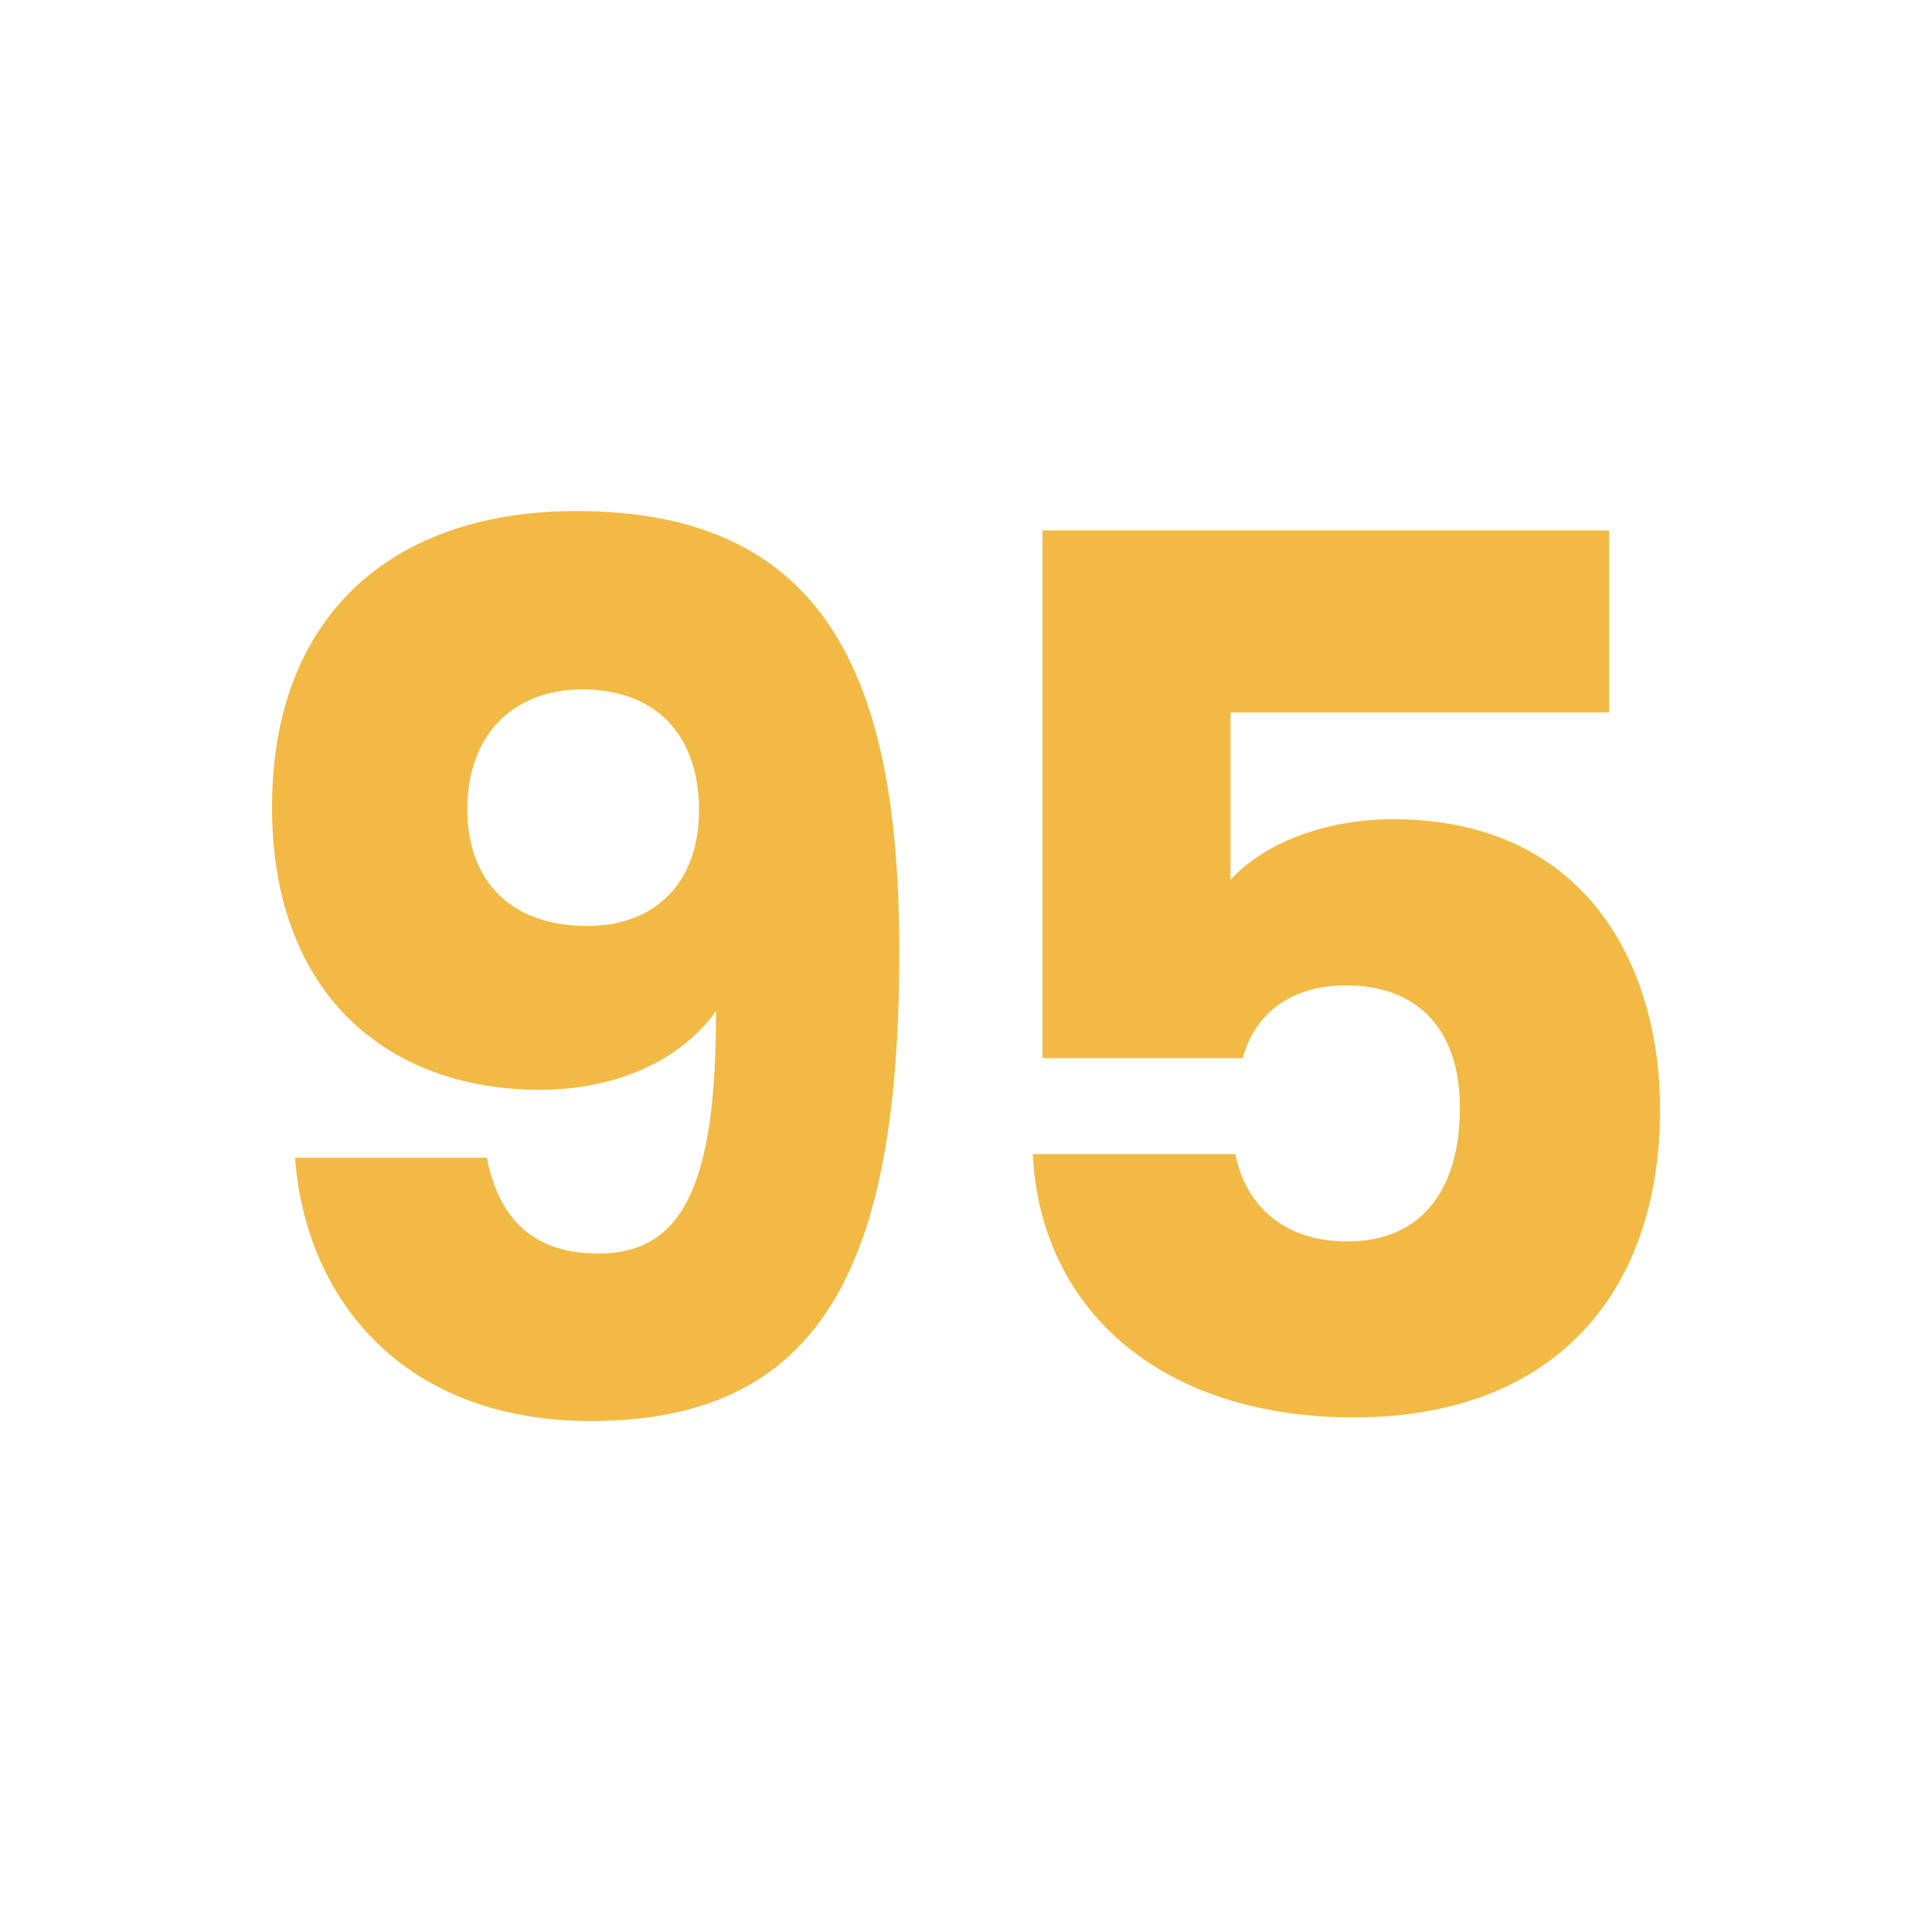
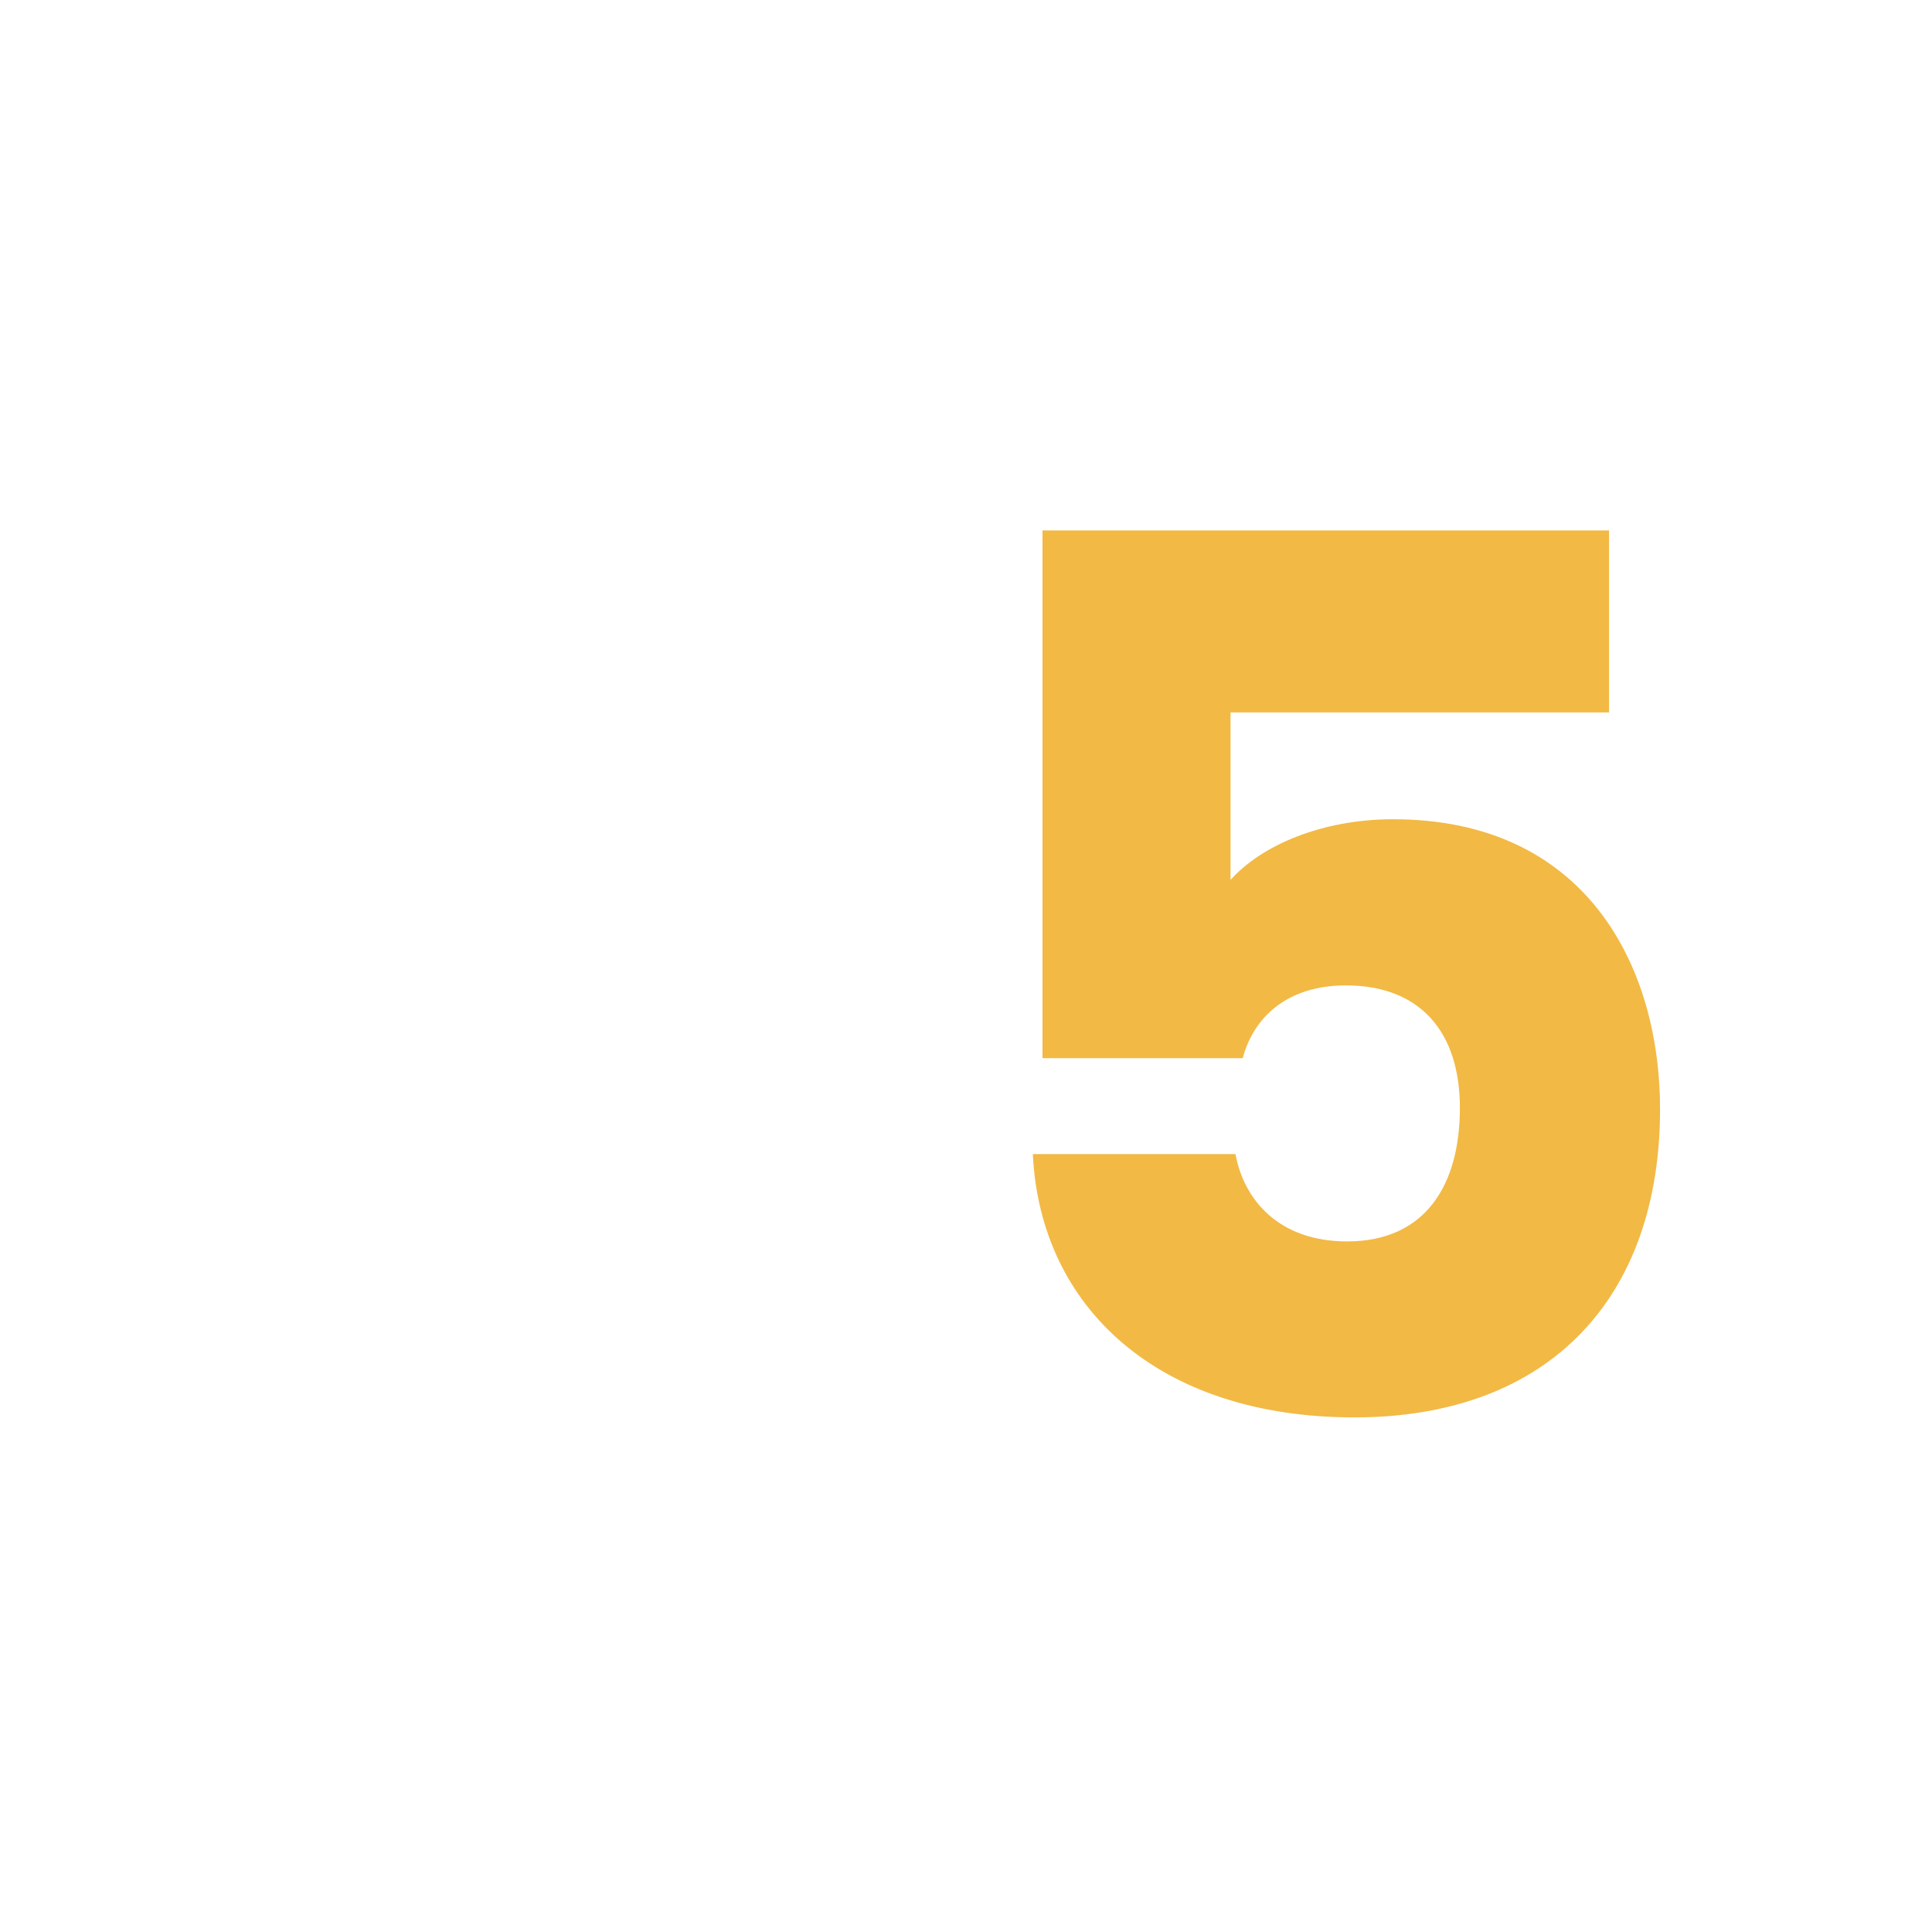
<svg xmlns="http://www.w3.org/2000/svg" id="Livello_1" data-name="Livello 1" width="250" height="250" viewBox="0 0 250 250">
  <defs>
    <style>
      .cls-1 {
        fill: #f2b944;
      }
    </style>
  </defs>
-   <path class="cls-1" d="m62.99,149.81c1.57,8.01,6.12,12.4,14.44,12.4,11.3,0,15.23-9.58,15.23-31.4-4.55,6.44-13.03,10.21-22.76,10.21-19.62,0-34.7-12.25-34.7-36.58s15.07-38.31,39.41-38.31c32.66,0,41.76,22.14,41.76,56.99,0,39.09-9.11,60.76-39.88,60.76-24.96,0-37.05-16.49-38.31-34.07h24.81Zm27.47-44.9c0-10.2-5.97-15.7-15.07-15.7s-14.92,5.97-14.92,15.54c0,8.63,5.02,15.07,15.54,15.07,8.79,0,14.44-5.65,14.44-14.92Z" />
  <path class="cls-1" d="m208.21,68.64v23.55h-48.98v21.67c4.08-4.55,11.93-7.85,21.04-7.85,24.96,0,34.54,19,34.54,37.52,0,24.18-14.13,39.88-39.56,39.88s-40.66-14.29-41.6-34.07h26.22c1.1,5.97,5.65,11.3,14.44,11.3,10.2,0,14.6-7.38,14.6-17.27s-5.18-15.86-14.76-15.86c-7.54,0-11.93,4.08-13.34,9.42h-25.91v-68.29h73.32Z" />
</svg>